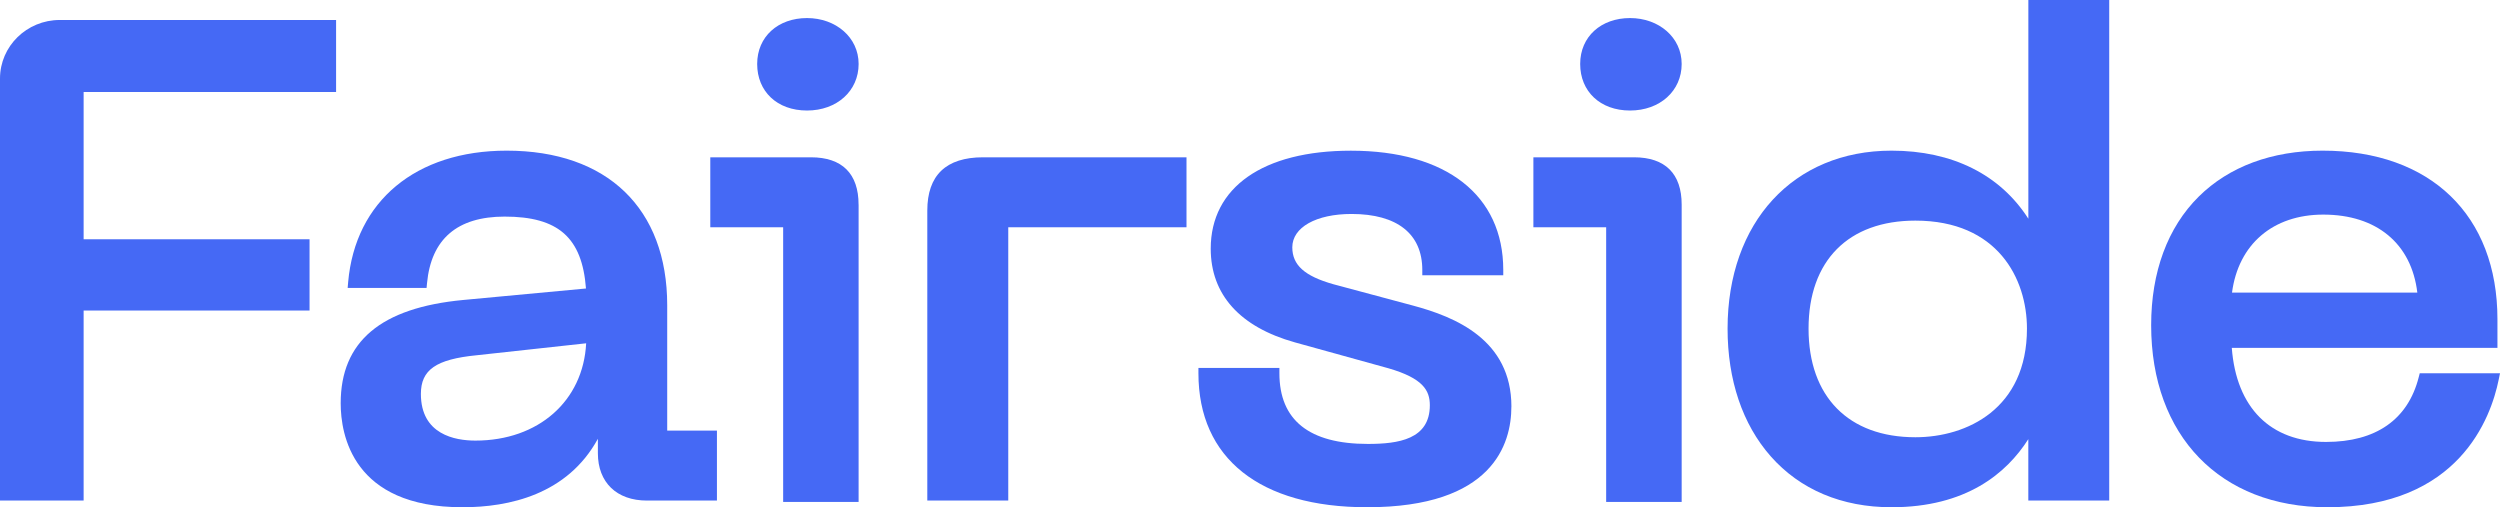
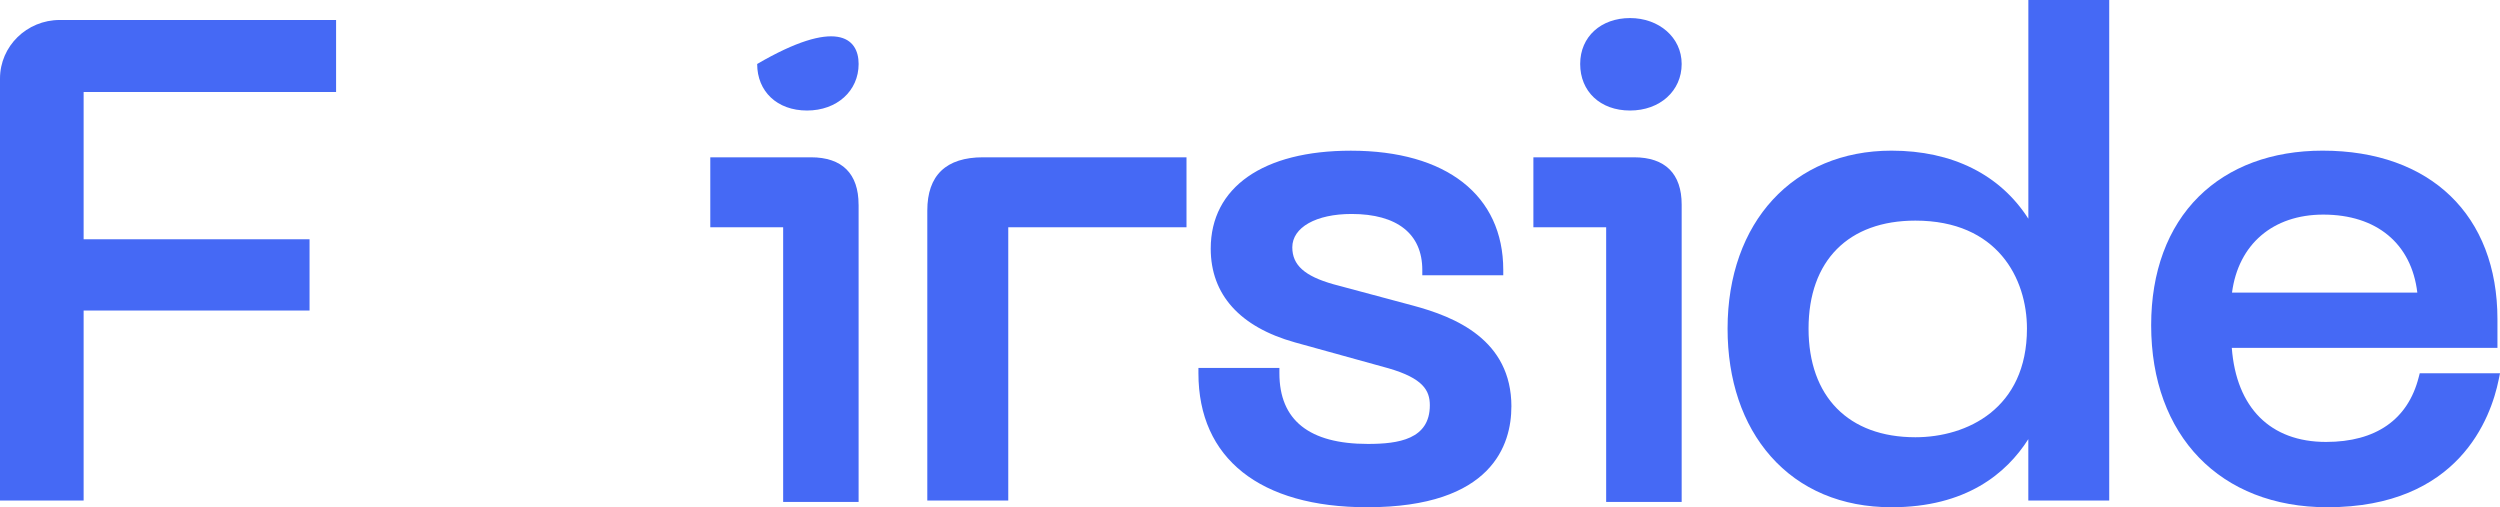
<svg xmlns="http://www.w3.org/2000/svg" width="138" height="28" viewBox="0 0 138 28" fill="none">
  <g clip-path="url(#clip0_986_1483)">
    <path d="M4.616 5.076V13.207H17.087V17.143H4.616V27.629H0V4.337C0 2.551 1.478 1.103 3.303 1.103H18.552V5.078H4.616V5.076Z" fill="#4569F5" />
-     <path d="M36.83 23.769V16.85C36.83 11.505 33.516 8.316 27.967 8.316C22.965 8.316 19.612 11.097 19.218 15.572L19.191 15.894H23.547L23.572 15.627C23.803 13.193 25.241 11.956 27.856 11.956C30.816 11.956 32.133 13.113 32.346 15.925L25.576 16.558C21.02 16.987 18.806 18.851 18.806 22.26C18.806 23.987 19.461 28 25.53 28C28.092 28 31.318 27.305 33.003 24.222V25.02C33.003 26.63 34.042 27.631 35.708 27.631H39.575V23.769H36.832H36.83ZM32.356 18.948C32.195 22.127 29.727 24.321 26.242 24.321C25.119 24.321 23.233 23.987 23.233 21.745C23.233 20.412 24.067 19.832 26.311 19.61L32.355 18.95L32.356 18.948Z" fill="#4569F5" />
    <path d="M92.828 11.294V27.705H88.66V12.545H84.643V8.683H90.199C91.919 8.683 92.828 9.588 92.828 11.294Z" fill="#4569F5" />
    <path d="M92.828 3.531C92.828 5.018 91.628 6.101 89.978 6.101C88.329 6.101 87.226 5.045 87.226 3.531C87.226 2.018 88.383 0.997 89.978 0.997C91.574 0.997 92.828 2.065 92.828 3.531Z" fill="#4569F5" />
    <path d="M47.395 11.294V27.705H43.23V12.545H39.208V8.683H44.766C46.487 8.683 47.393 9.588 47.393 11.294H47.395Z" fill="#4569F5" />
-     <path d="M47.396 3.531C47.396 5.018 46.2 6.101 44.547 6.101C42.893 6.101 41.796 5.045 41.796 3.531C41.796 2.018 42.954 0.997 44.547 0.997C46.14 0.997 47.396 2.065 47.396 3.531Z" fill="#4569F5" />
+     <path d="M47.396 3.531C47.396 5.018 46.2 6.101 44.547 6.101C42.893 6.101 41.796 5.045 41.796 3.531C46.14 0.997 47.396 2.065 47.396 3.531Z" fill="#4569F5" />
    <path d="M65.495 8.683V12.545H55.656V27.631H51.187V11.626C51.187 9.674 52.221 8.683 54.264 8.683H65.493H65.495Z" fill="#4569F5" />
    <path d="M83.428 22.444C83.428 24.518 82.394 28 75.467 28C69.549 28 66.153 25.303 66.153 20.605V20.309H70.623V20.605C70.623 23.193 72.266 24.505 75.507 24.505C77.198 24.505 78.927 24.251 78.927 22.37C78.927 21.544 78.542 20.884 76.66 20.334L71.481 18.9C68.439 18.049 66.832 16.259 66.832 13.726C66.832 10.338 69.725 8.318 74.567 8.318C79.836 8.318 82.98 10.779 82.98 14.903V15.195H78.511V14.903C78.511 12.91 77.123 11.811 74.605 11.811C72.649 11.811 71.335 12.551 71.335 13.652C71.335 14.633 72.013 15.24 73.6 15.689L77.99 16.866C80.326 17.491 83.43 18.753 83.43 22.448L83.428 22.444Z" fill="#4569F5" />
    <path d="M111.965 0V12.073C110.408 9.639 107.77 8.316 104.412 8.316C98.999 8.316 95.362 12.262 95.362 18.14C95.362 20.978 96.185 23.416 97.738 25.182C99.361 27.026 101.67 28 104.41 28C108.522 28 110.755 26.14 111.963 24.241V27.631H116.429V0H111.963H111.965ZM105.729 24.136C102.036 24.136 99.832 21.895 99.832 18.14C99.832 14.384 102.036 12.178 105.729 12.178C110.274 12.178 111.888 15.389 111.888 18.14C111.888 22.565 108.57 24.136 105.729 24.136Z" fill="#4569F5" />
    <path d="M133.57 20.603L133.513 20.824C132.919 23.16 131.148 24.395 128.397 24.395C125.326 24.395 123.446 22.508 123.195 19.204H137.859V17.623C137.859 11.88 134.16 8.316 128.209 8.316C125.412 8.316 123.046 9.194 121.369 10.853C119.651 12.557 118.744 15.012 118.744 17.955C118.744 24.056 122.563 28 128.47 28C135.722 28 137.499 23.074 137.928 20.955L138 20.605H133.57V20.603ZM123.207 16.15C123.559 13.484 125.466 11.846 128.246 11.846C131.194 11.846 133.114 13.449 133.436 16.15H123.207Z" fill="#4569F5" />
  </g>
  <defs>
    <clipPath id="clip0_986_1483">
      <rect width="138" height="28" fill="#4569F5" />
    </clipPath>
  </defs>
</svg>